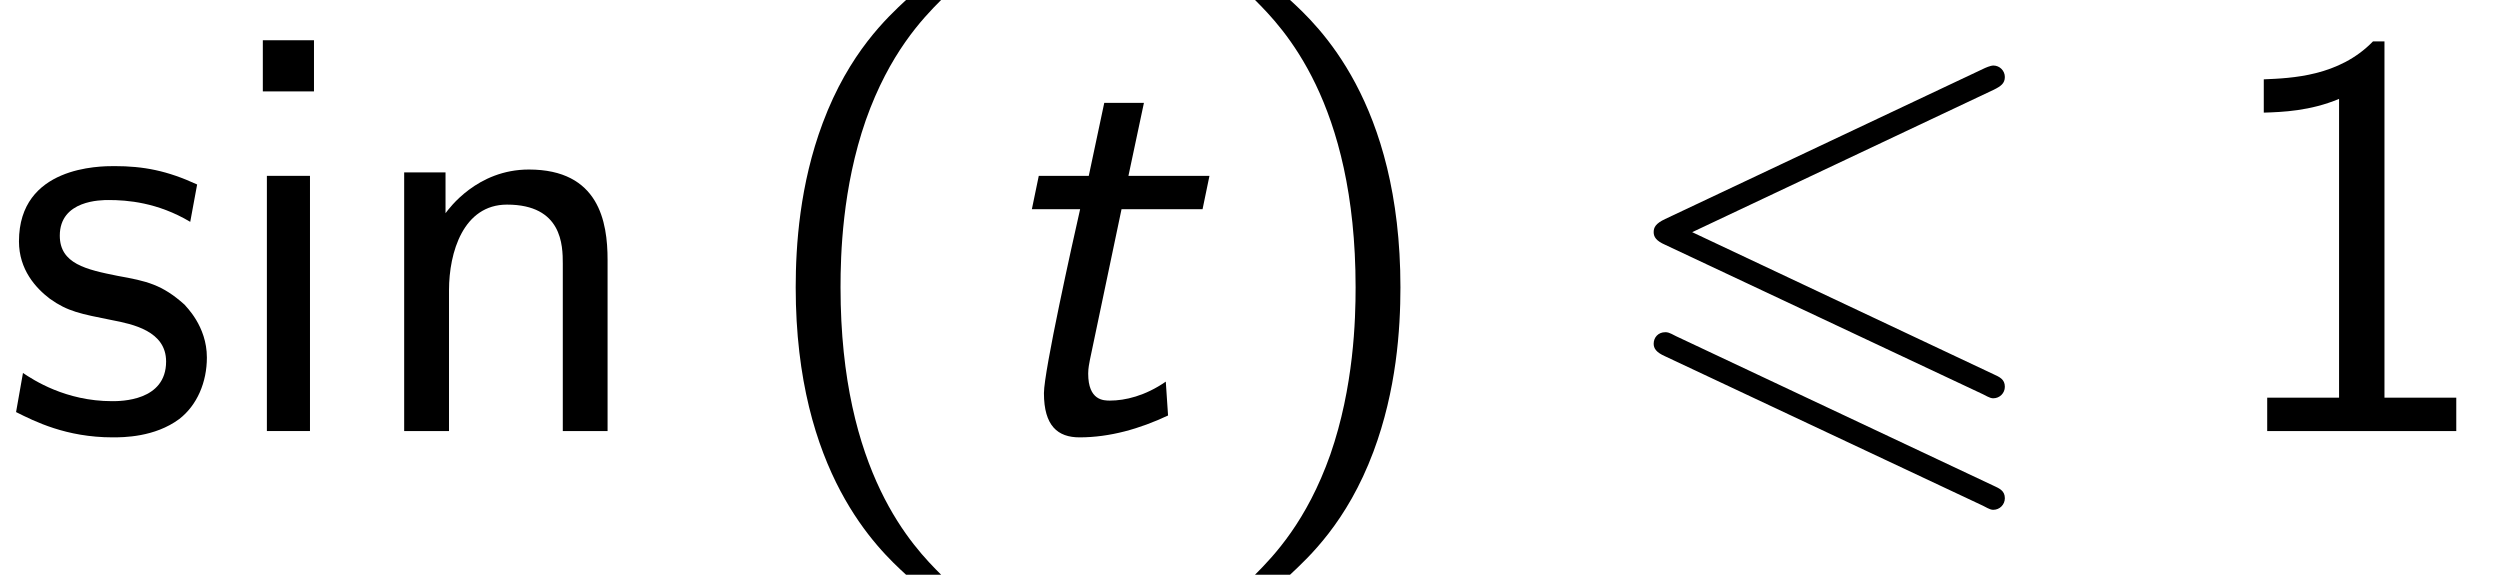
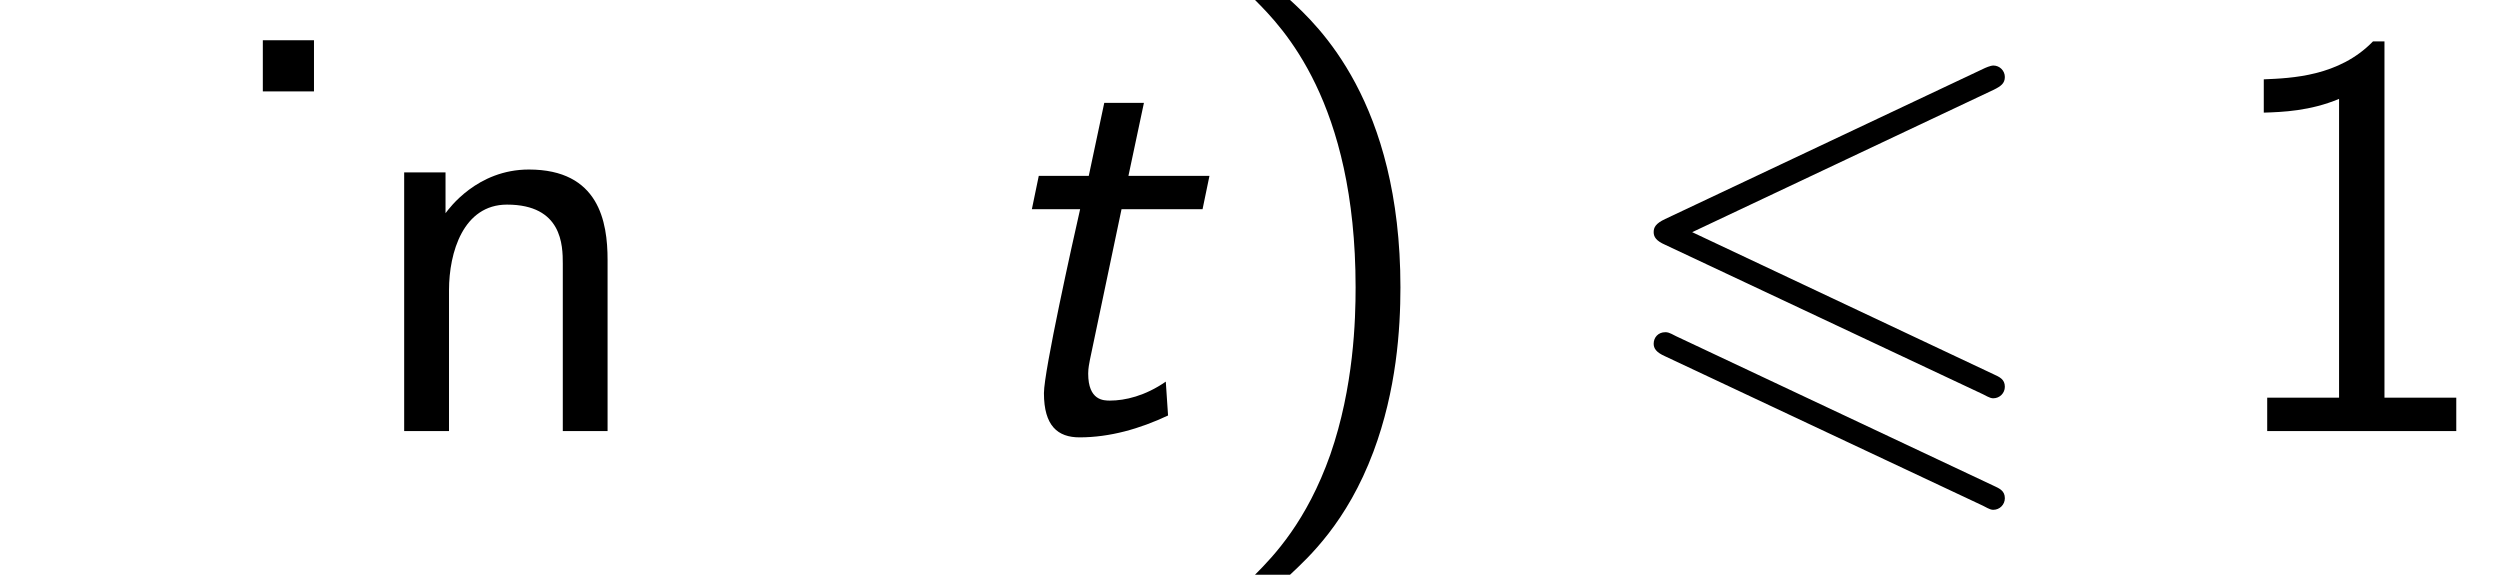
<svg xmlns="http://www.w3.org/2000/svg" xmlns:xlink="http://www.w3.org/1999/xlink" version="1.1" width="47.455pt" height="10.909pt" viewBox="70.735 60.56 47.455 10.909">
  <defs>
    <path id="g1-54" d="M7.364-6.48C7.495-6.545 7.571-6.6 7.571-6.72S7.473-6.938 7.353-6.938C7.298-6.938 7.2-6.895 7.156-6.873L1.124-4.025C.938-3.938 .905-3.862 .905-3.775S.949-3.611 1.124-3.535L7.156-.698C7.298-.622 7.32-.622 7.353-.622C7.473-.622 7.571-.72 7.571-.84C7.571-.982 7.473-1.025 7.353-1.08L1.636-3.775L7.364-6.48ZM7.156 1.418C7.298 1.495 7.32 1.495 7.353 1.495C7.473 1.495 7.571 1.396 7.571 1.276C7.571 1.135 7.473 1.091 7.353 1.036L1.331-1.8C1.189-1.876 1.167-1.876 1.124-1.876C.993-1.876 .905-1.778 .905-1.658C.905-1.571 .949-1.495 1.124-1.418L7.156 1.418Z" />
-     <path id="g2-40" d="M2.956-8.182C2.607-7.855 1.876-7.189 1.375-5.847C.938-4.68 .862-3.524 .862-2.727C.862 .796 2.433 2.247 2.956 2.727H3.622C3.098 2.204 1.713 .796 1.713-2.727C1.713-3.338 1.745-4.615 2.193-5.902C2.64-7.167 3.262-7.822 3.622-8.182H2.956Z" />
    <path id="g2-41" d="M1.276 2.727C1.625 2.4 2.356 1.735 2.858 .393C3.295-.775 3.371-1.931 3.371-2.727C3.371-6.251 1.8-7.702 1.276-8.182H.611C1.135-7.658 2.52-6.251 2.52-2.727C2.52-2.116 2.487-.84 2.04 .447C1.593 1.713 .971 2.367 .611 2.727H1.276Z" />
    <path id="g2-49" d="M3.262-7.396H3.044C2.4-6.731 1.495-6.698 .971-6.676V-6.044C1.331-6.055 1.855-6.076 2.4-6.305V-.633H1.036V0H4.625V-.633H3.262V-7.396Z" />
-     <path id="g2-105" d="M1.778-7.418H.807V-6.447H1.778V-7.418ZM1.702-4.844H.884V0H1.702V-4.844Z" />
+     <path id="g2-105" d="M1.778-7.418H.807V-6.447H1.778V-7.418ZM1.702-4.844V0H1.702V-4.844Z" />
    <path id="g2-110" d="M4.745-3.251C4.745-3.971 4.582-4.964 3.251-4.964C2.269-4.964 1.735-4.222 1.669-4.135V-4.909H.884V0H1.735V-2.673C1.735-3.393 2.007-4.298 2.836-4.298C3.884-4.298 3.895-3.524 3.895-3.175V0H4.745V-3.251Z" />
-     <path id="g2-115" d="M3.742-4.68C3.175-4.942 2.727-5.029 2.171-5.029C1.898-5.029 .36-5.029 .36-3.6C.36-3.065 .676-2.716 .949-2.509C1.287-2.269 1.527-2.225 2.127-2.105C2.52-2.029 3.153-1.898 3.153-1.32C3.153-.567 2.291-.567 2.127-.567C1.244-.567 .633-.971 .436-1.102L.305-.36C.655-.185 1.255 .12 2.138 .12C2.335 .12 2.935 .12 3.404-.229C3.742-.491 3.927-.927 3.927-1.396C3.927-1.996 3.524-2.367 3.502-2.4C3.076-2.782 2.782-2.847 2.236-2.945C1.636-3.065 1.135-3.175 1.135-3.709C1.135-4.385 1.92-4.385 2.062-4.385C2.411-4.385 2.989-4.342 3.611-3.971L3.742-4.68Z" />
    <path id="g0-116" d="M2.804-4.211H4.342L4.473-4.844H2.935L3.229-6.229H2.476L2.182-4.844H1.233L1.102-4.211H2.018C1.876-3.589 1.331-1.135 1.331-.72C1.331-.098 1.593 .12 2.007 .12C2.585 .12 3.153-.044 3.687-.295L3.644-.938C3.251-.665 2.869-.578 2.585-.578C2.465-.578 2.171-.578 2.171-1.091C2.171-1.2 2.193-1.287 2.204-1.353L2.804-4.211Z" />
  </defs>
  <g id="page1">
    <use x="70.735" y="68.742" xlink:href="#g2-115" />
    <use x="74.917" y="68.742" xlink:href="#g2-105" />
    <use x="77.523" y="68.742" xlink:href="#g2-110" />
    <use x="84.977" y="68.742" xlink:href="#g2-40" />
    <use x="89.22" y="68.742" xlink:href="#g0-116" />
    <use x="93.947" y="68.742" xlink:href="#g2-41" />
    <use x="101.22" y="68.742" xlink:href="#g1-54" />
    <use x="112.735" y="68.742" xlink:href="#g2-49" />
  </g>
</svg>